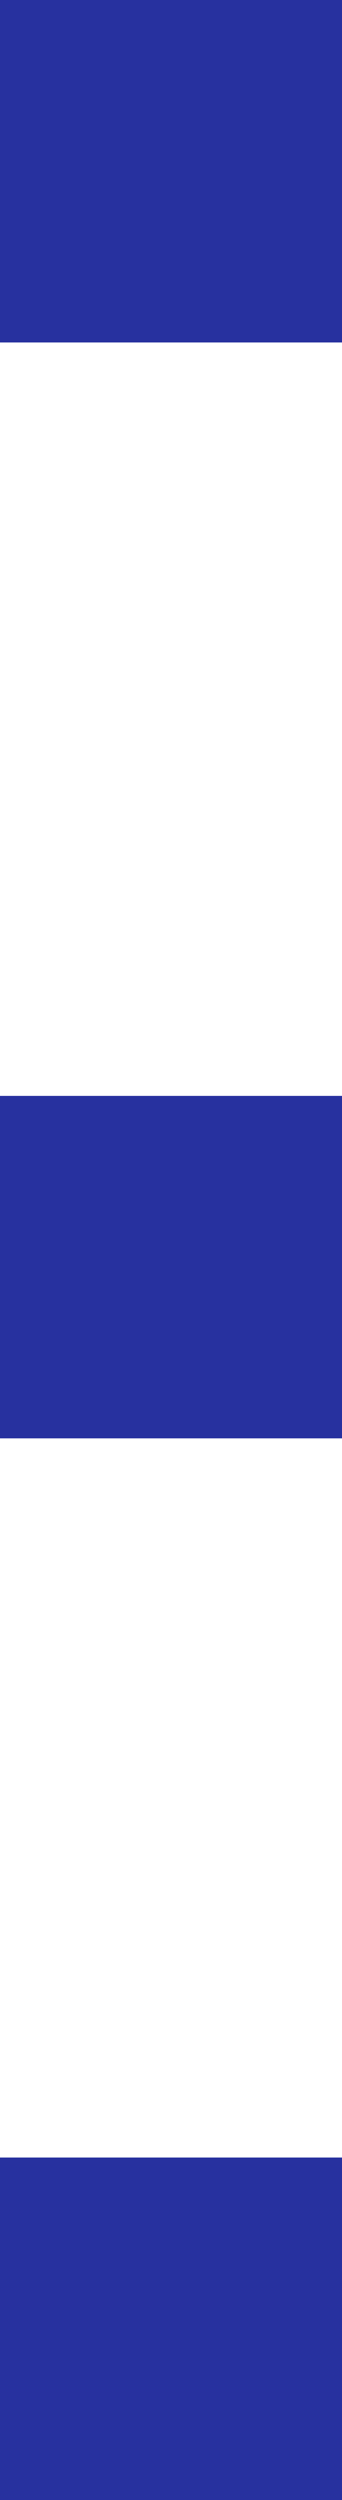
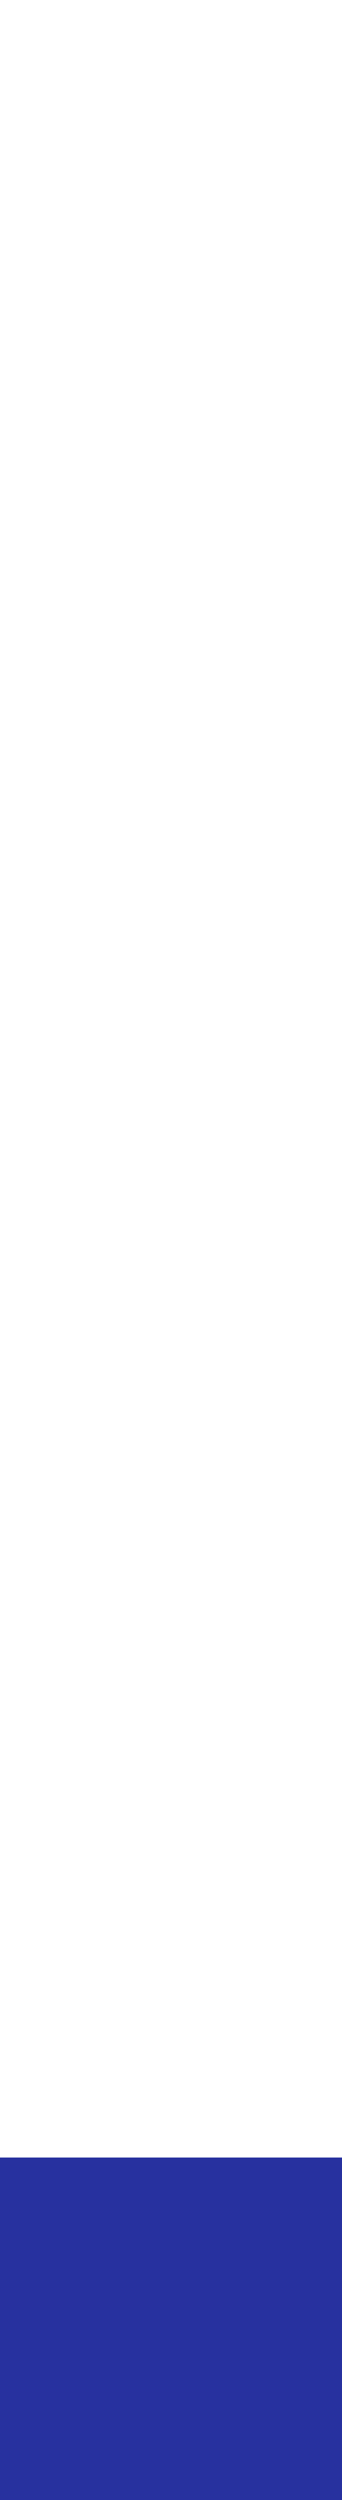
<svg xmlns="http://www.w3.org/2000/svg" width="40" height="292" viewBox="0 0 40 292" fill="none">
-   <rect width="40" height="40" fill="#27319F" />
-   <rect y="128" width="40" height="40" fill="#27319F" />
  <rect y="252" width="40" height="40" fill="#27319F" />
</svg>